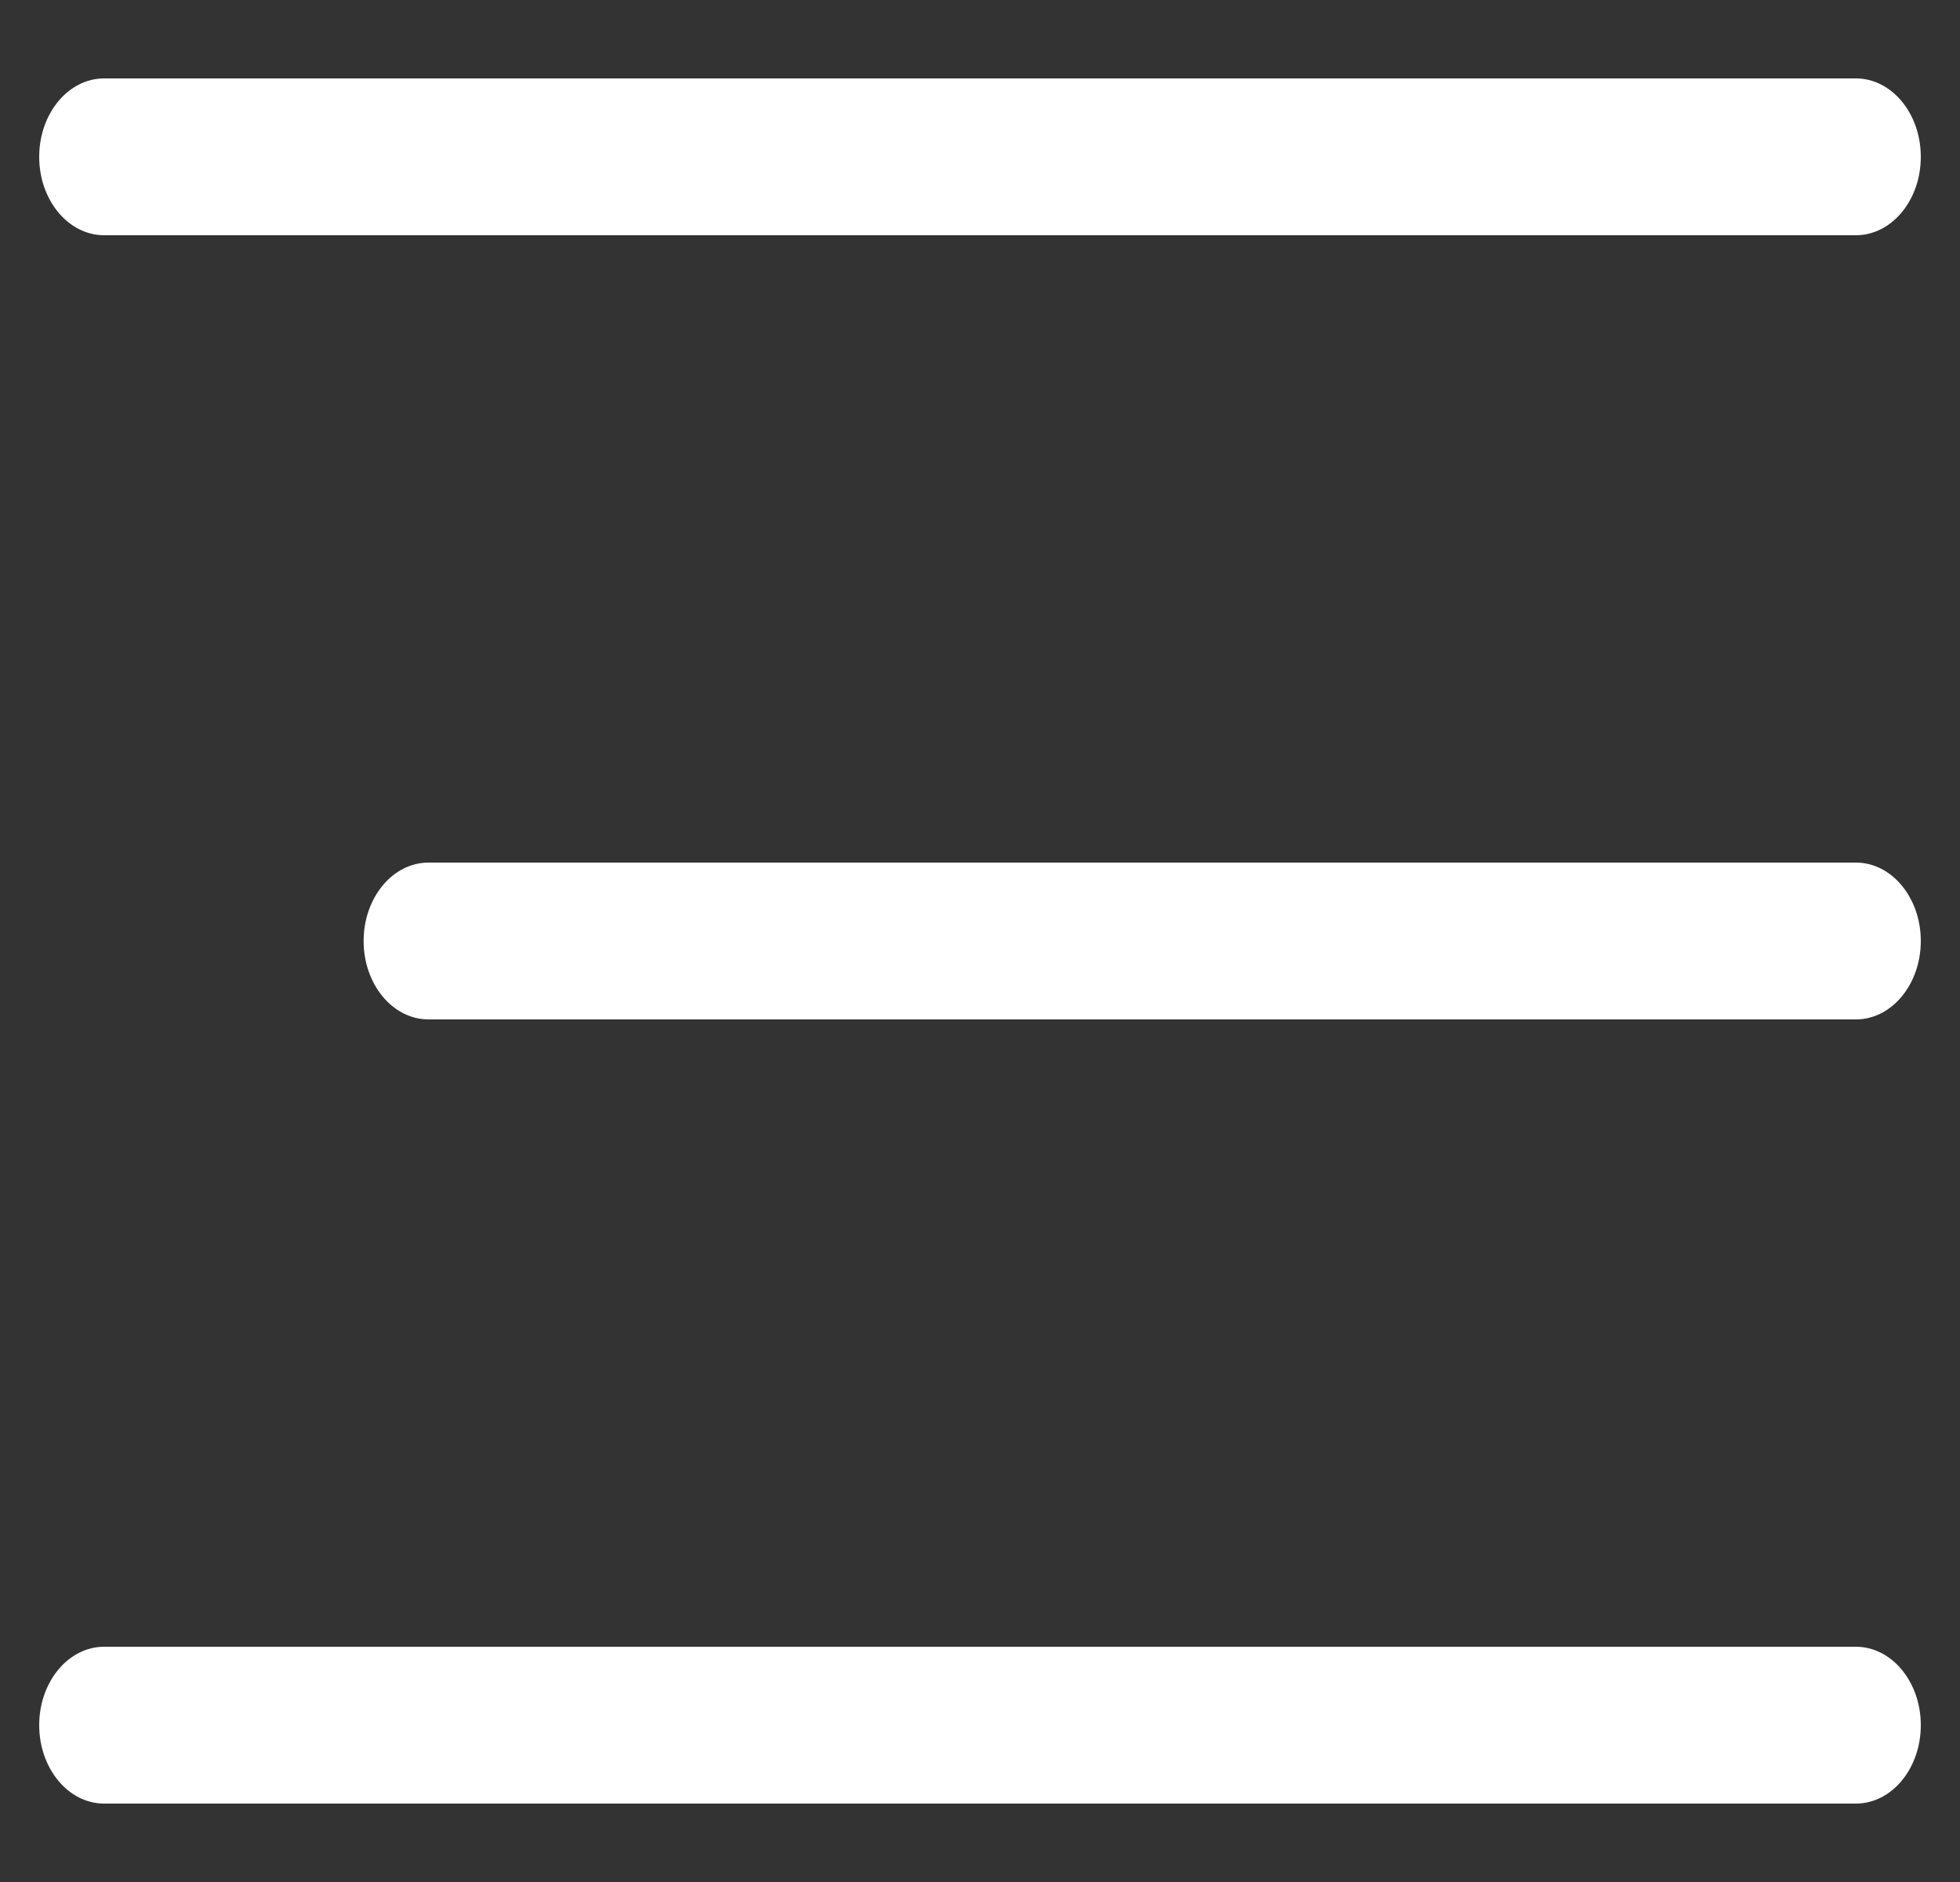
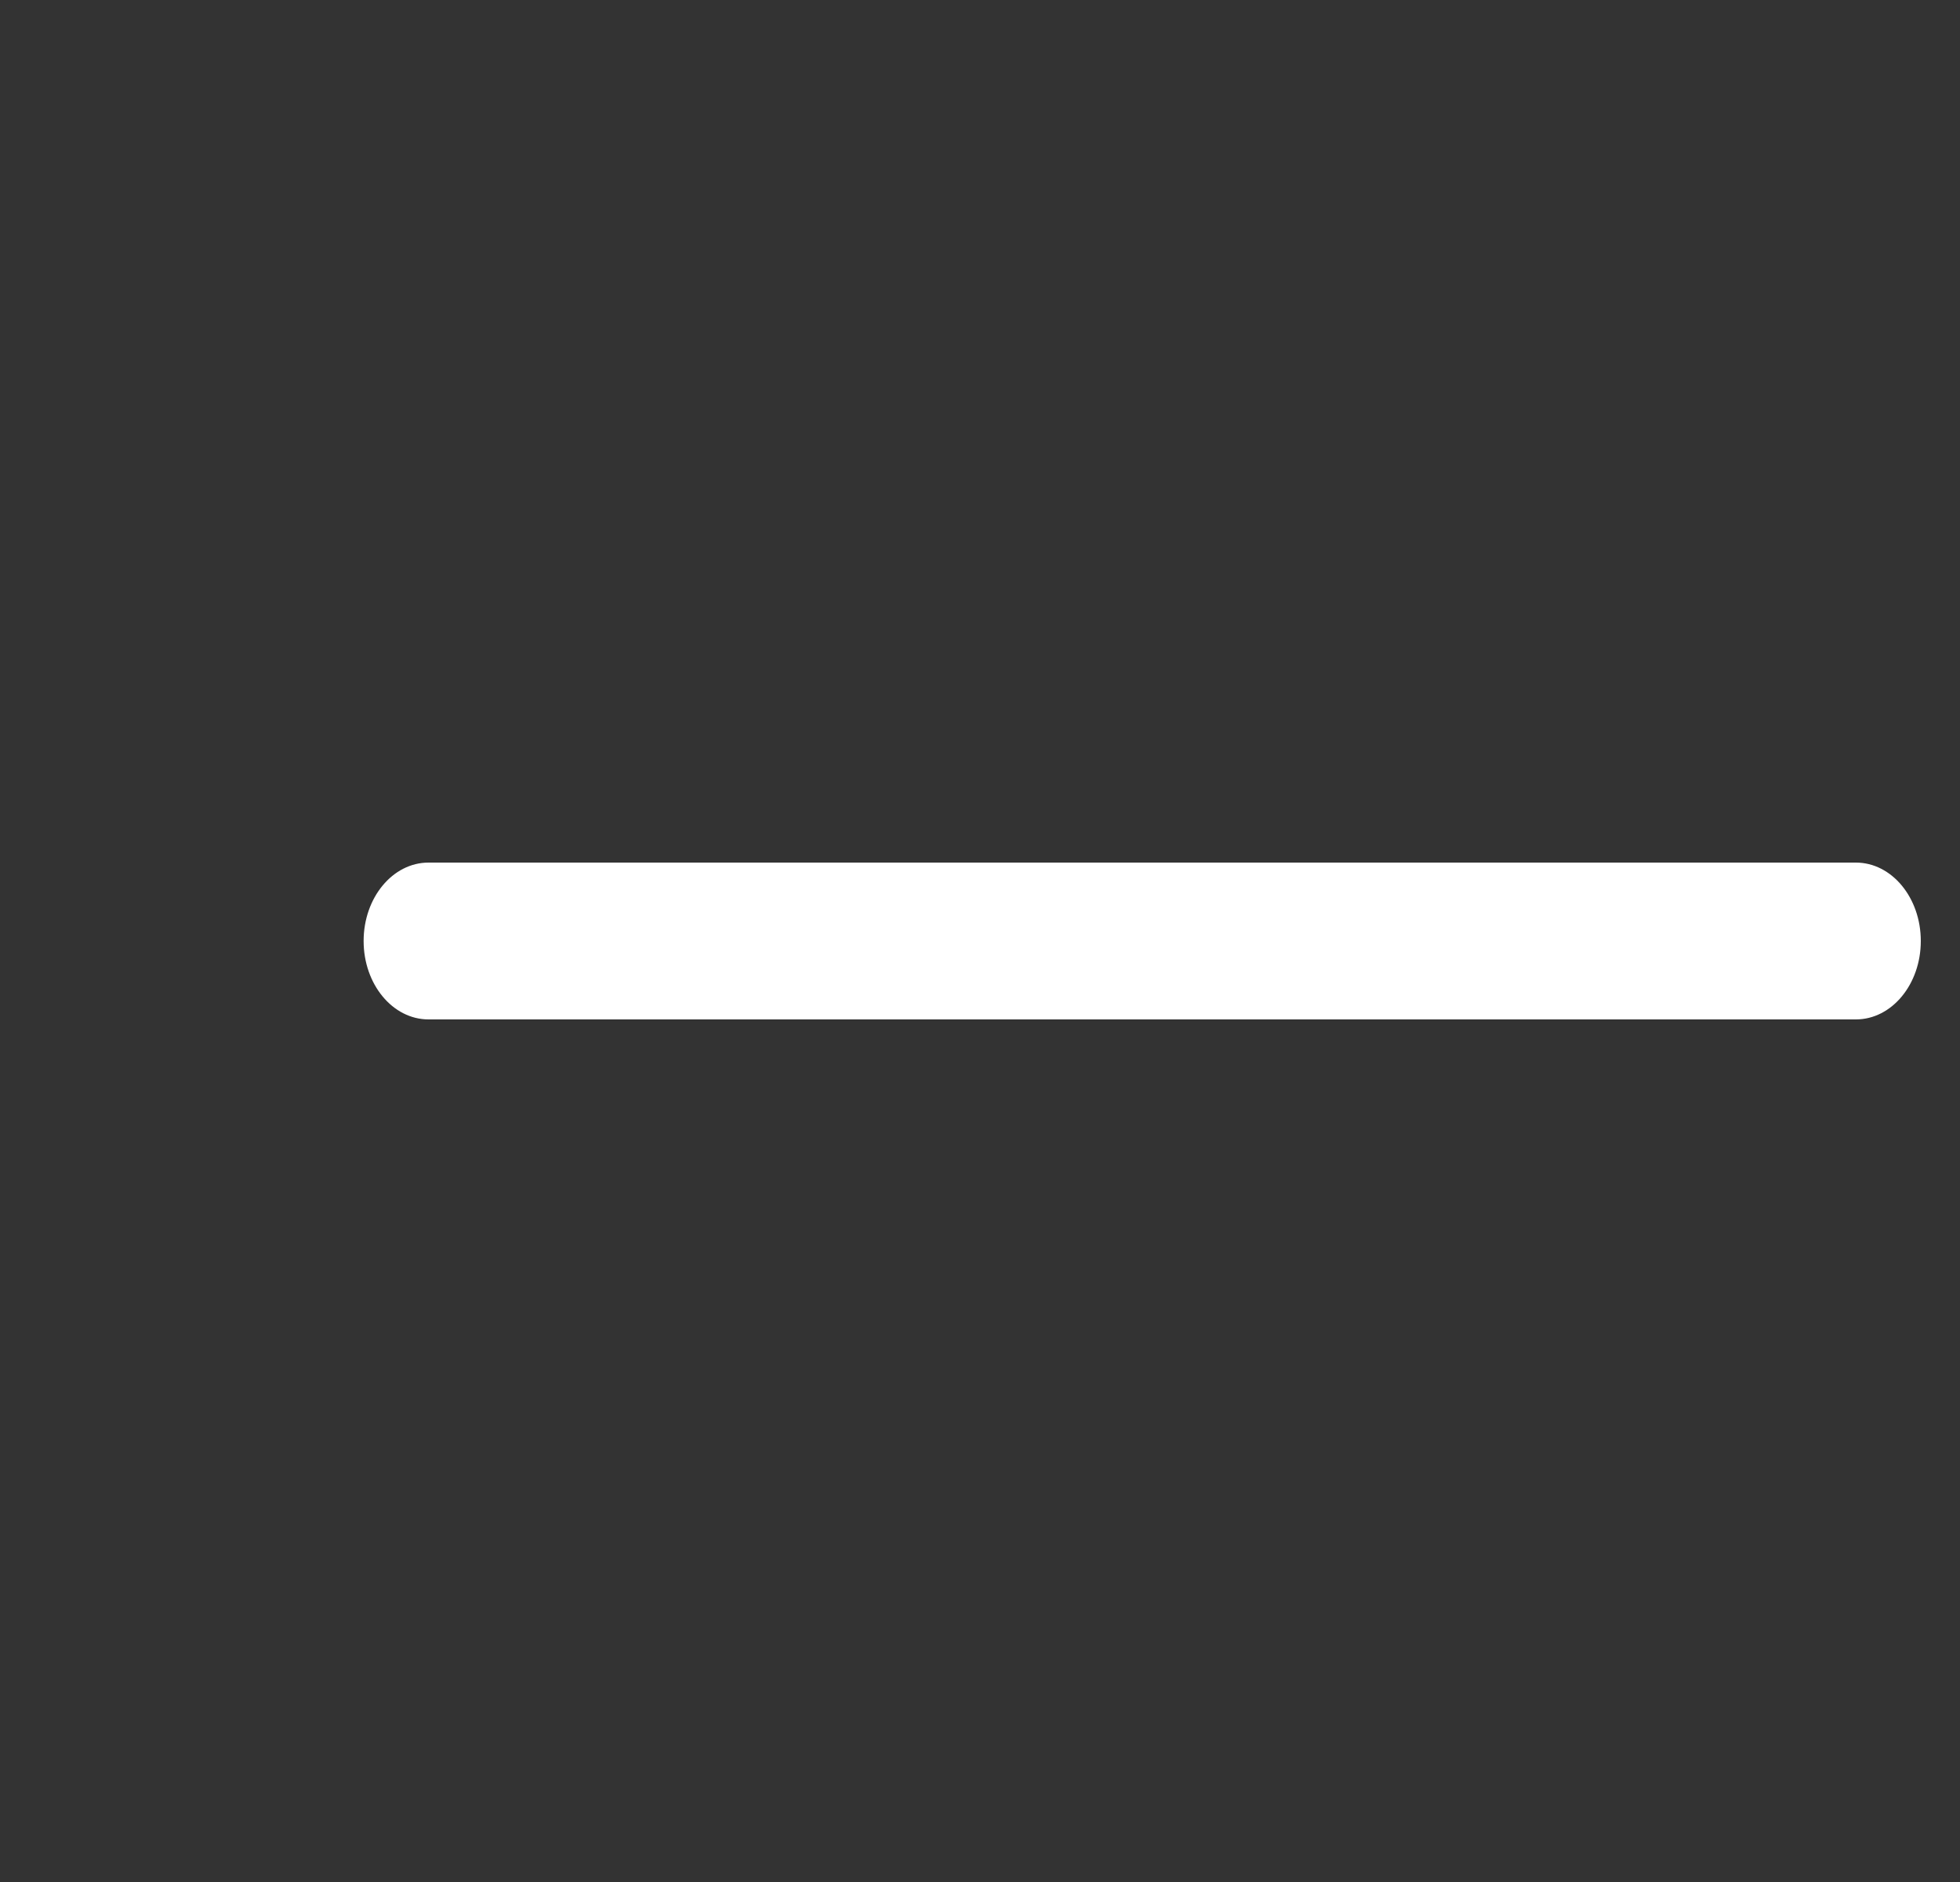
<svg xmlns="http://www.w3.org/2000/svg" width="25" height="24" viewBox="0 0 25 24" fill="none">
  <rect x="0" y="0" width="25" height="24" fill="#333333" stroke="none" />
-   <path fill-rule="evenodd" clip-rule="evenodd" d="M0.5 2C0.5 1.448 0.871 1 1.328 1H23.672C24.13 1 24.5 1.448 24.5 2C24.5 2.552 24.13 3 23.672 3H1.328C0.871 3 0.5 2.552 0.5 2Z" fill="white" />
  <path fill-rule="evenodd" clip-rule="evenodd" d="M4.638 12C4.638 11.448 5.008 11 5.466 11L23.672 11C24.13 11 24.5 11.448 24.5 12C24.5 12.552 24.13 13 23.672 13L5.466 13C5.008 13 4.638 12.552 4.638 12Z" fill="white" />
-   <path fill-rule="evenodd" clip-rule="evenodd" d="M0.5 22C0.5 21.448 0.871 21 1.328 21H23.672C24.13 21 24.5 21.448 24.5 22C24.5 22.552 24.13 23 23.672 23H1.328C0.871 23 0.5 22.552 0.5 22Z" fill="white" />
</svg>